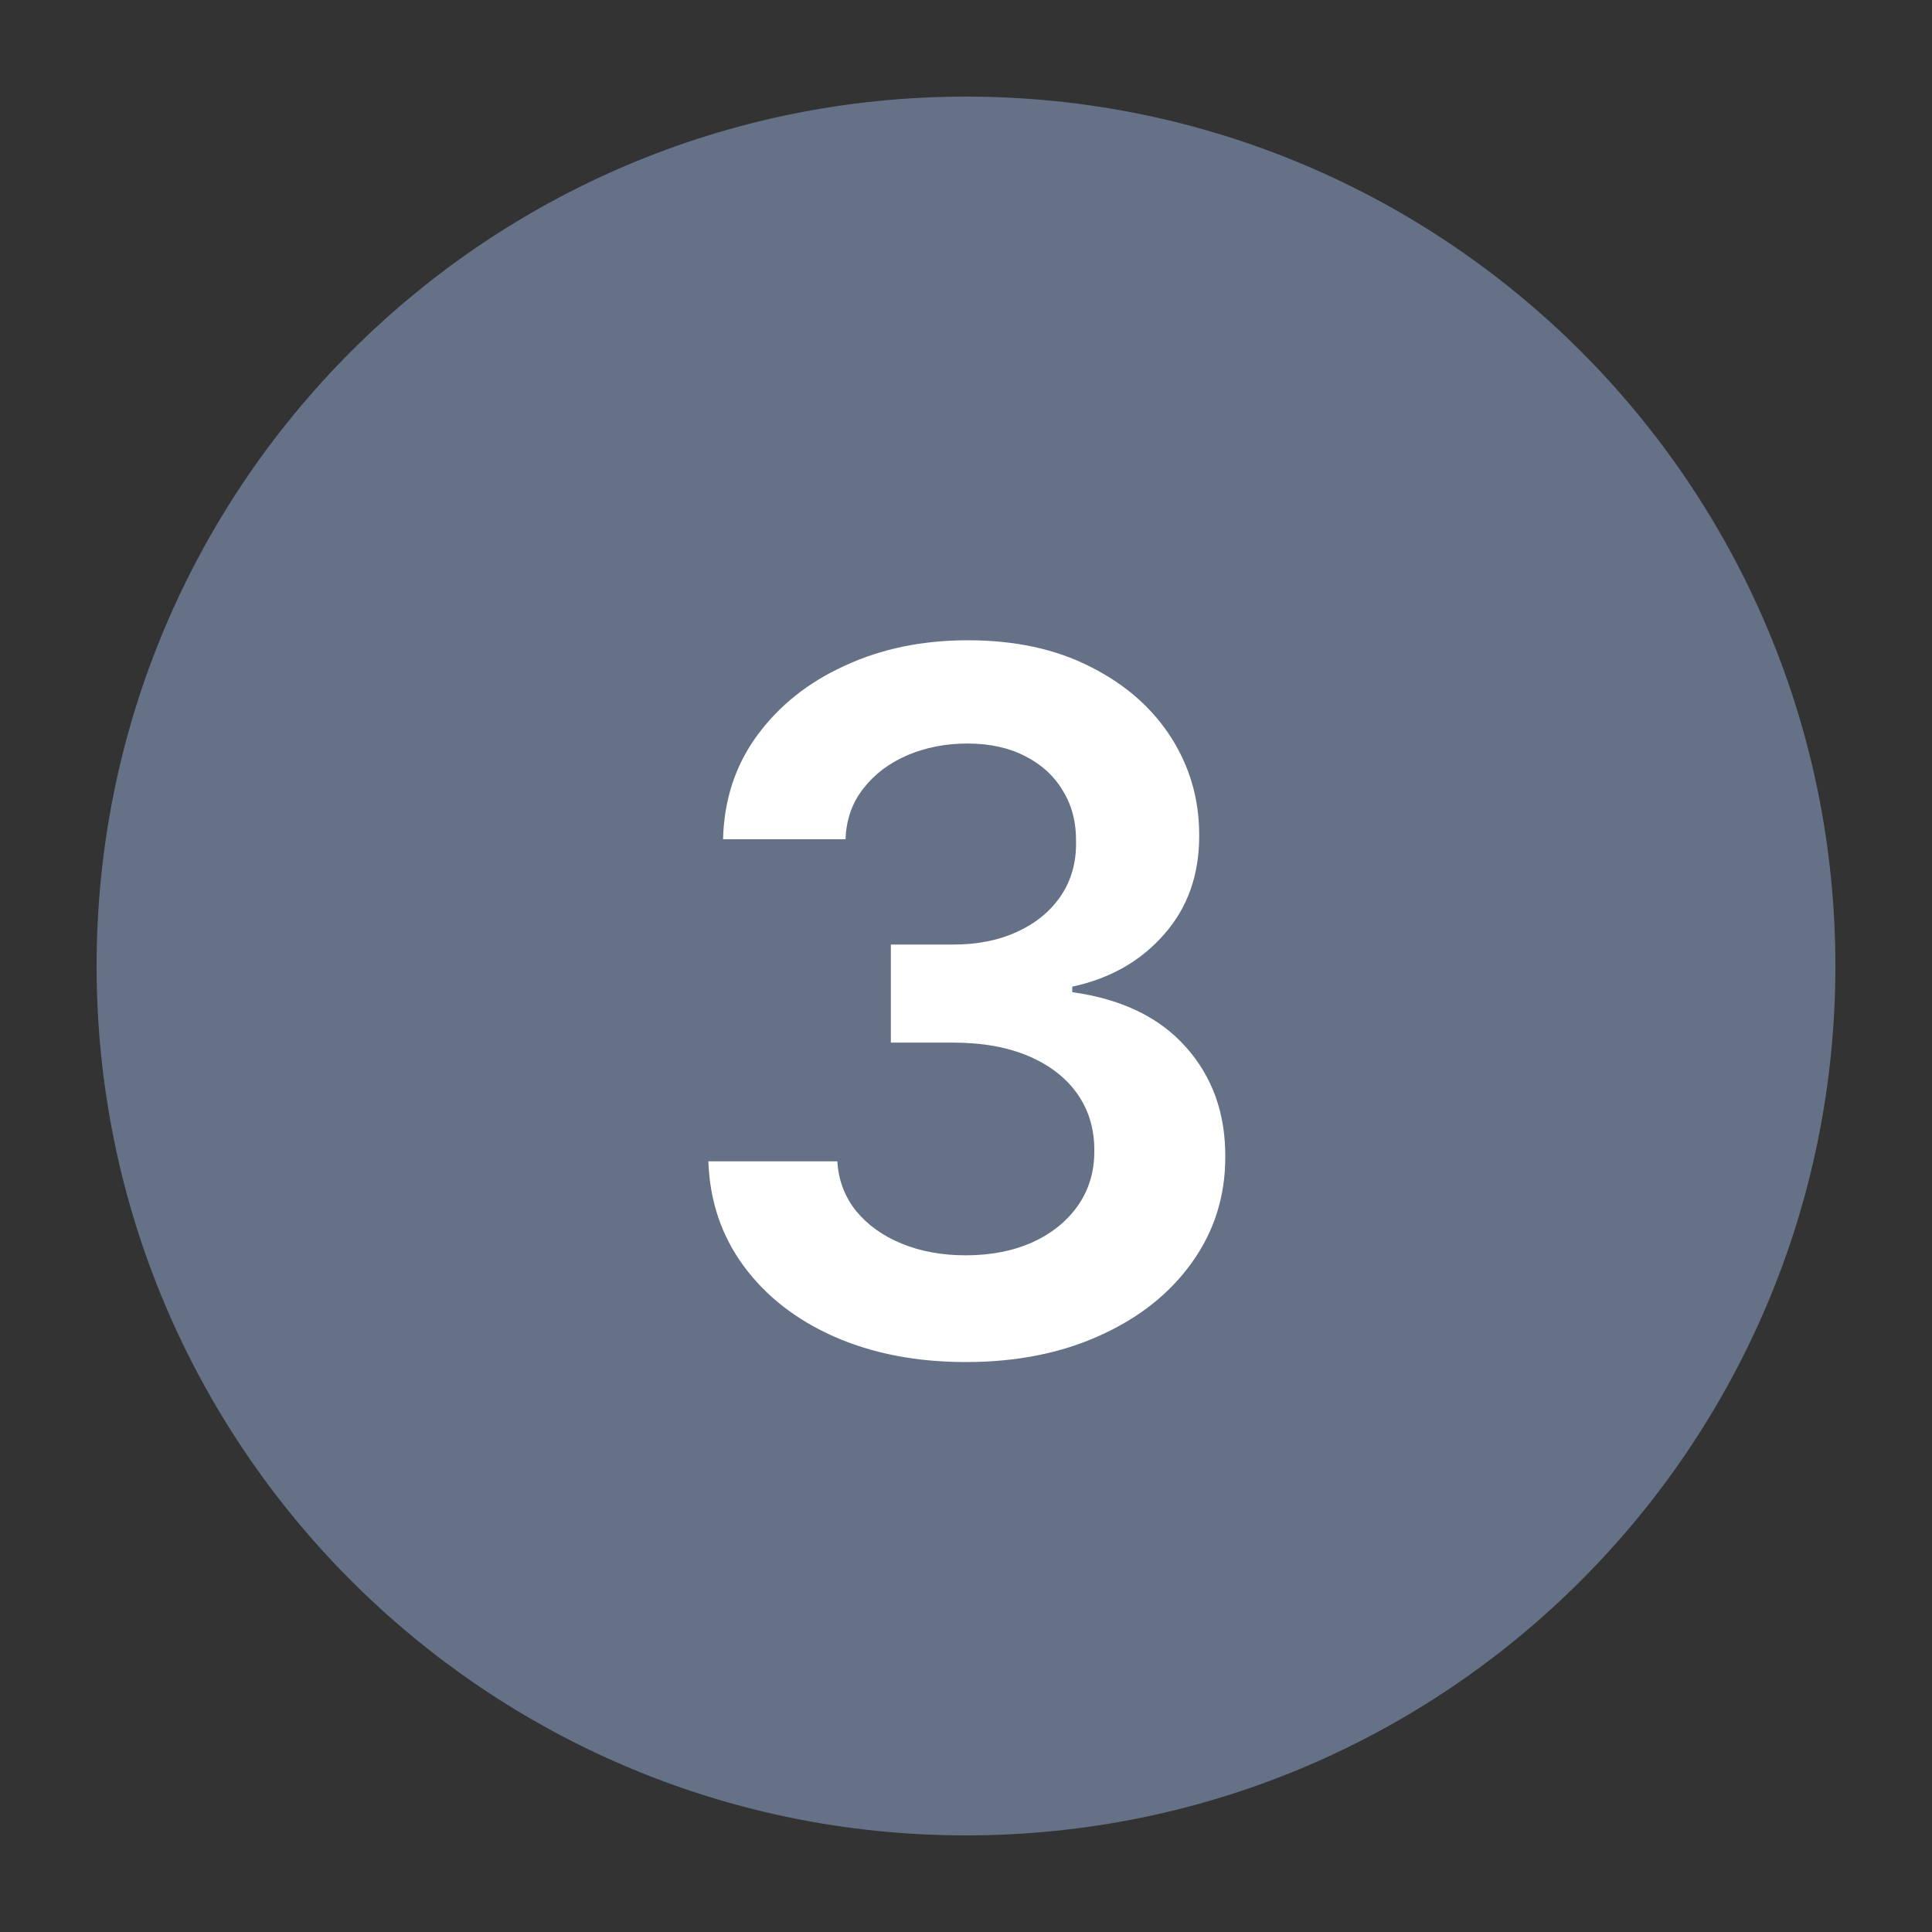
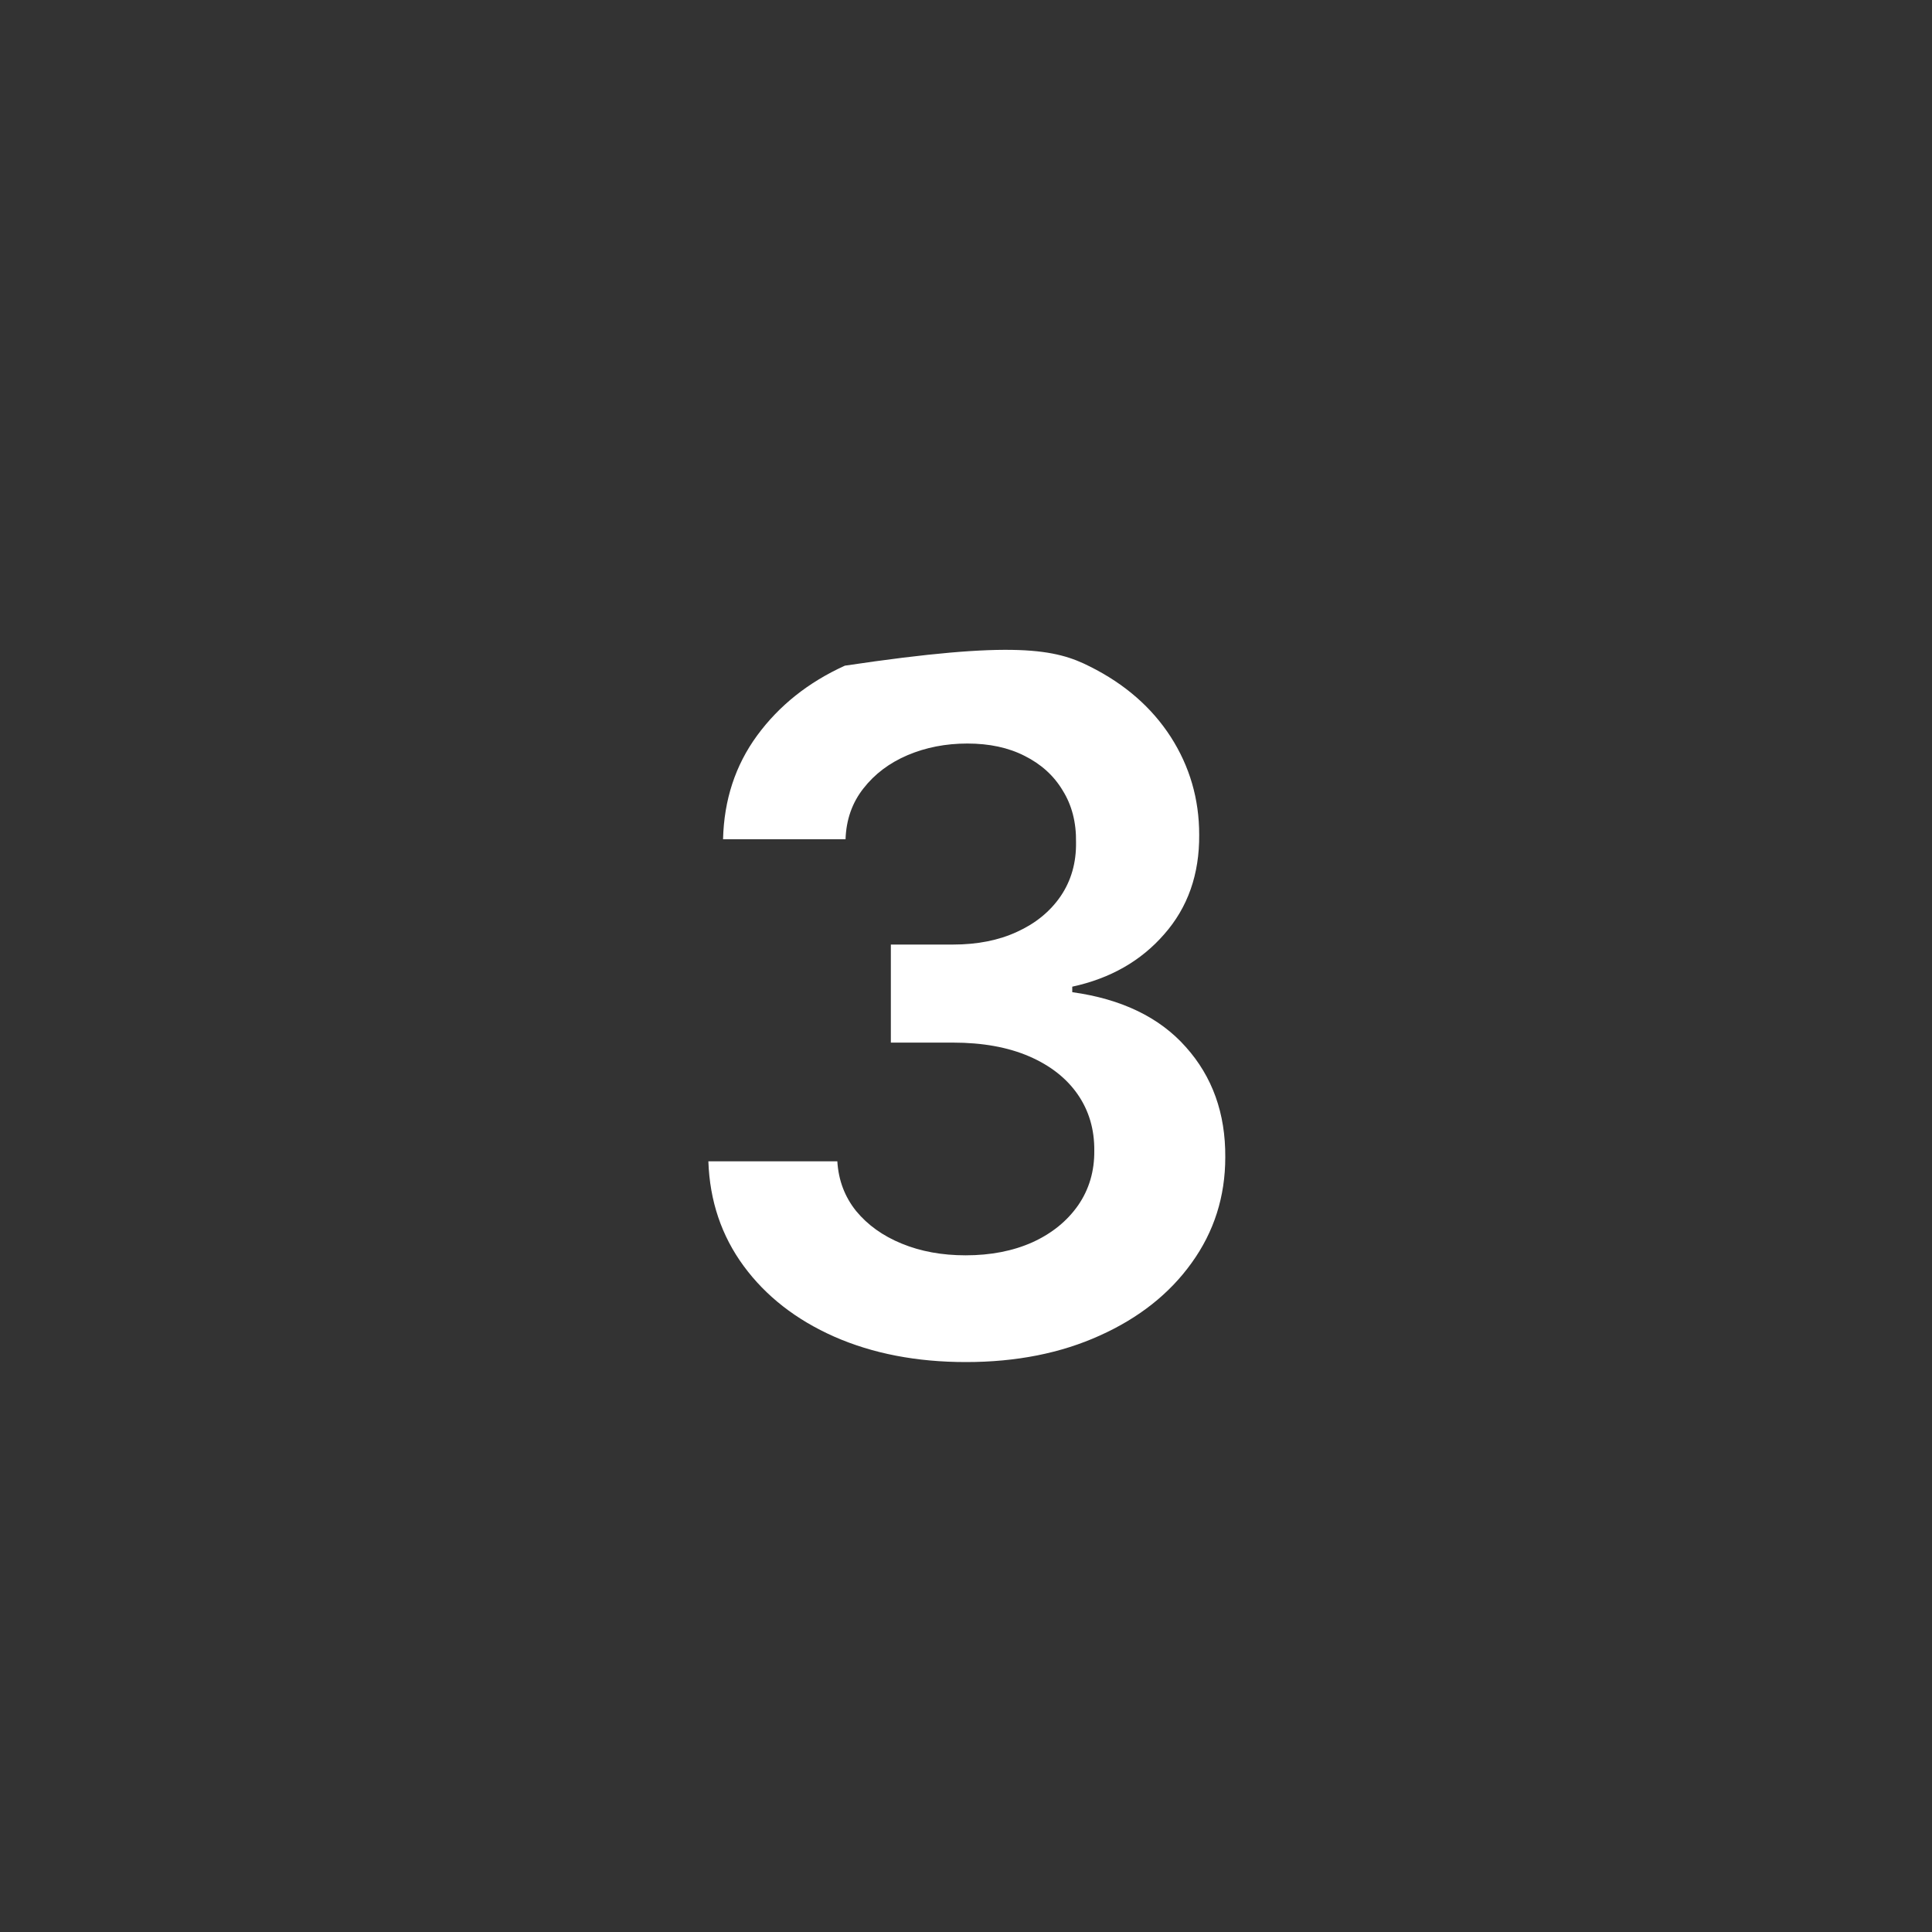
<svg xmlns="http://www.w3.org/2000/svg" width="20" height="20" viewBox="0 0 20 20" fill="none">
  <rect x="0" y="0" width="20" height="20" fill="#333333" stroke="none" />
-   <path d="M19 10C19 14.971 14.971 19 10 19C5.029 19 1 14.971 1 10C1 5.029 5.029 1 10 1C14.971 1 19 5.029 19 10Z" fill="#647186" />
-   <path d="M10 14.1C9.488 14.1 9.034 14.012 8.636 13.837C8.241 13.662 7.928 13.418 7.698 13.105C7.469 12.793 7.347 12.432 7.333 12.022H8.668C8.68 12.219 8.745 12.39 8.863 12.537C8.982 12.681 9.139 12.794 9.335 12.874C9.532 12.955 9.752 12.995 9.996 12.995C10.256 12.995 10.487 12.95 10.688 12.86C10.89 12.768 11.047 12.64 11.161 12.477C11.274 12.313 11.33 12.125 11.328 11.912C11.33 11.692 11.273 11.498 11.157 11.33C11.041 11.162 10.873 11.03 10.653 10.935C10.435 10.841 10.172 10.793 9.865 10.793H9.222V9.778H9.865C10.118 9.778 10.339 9.734 10.529 9.646C10.72 9.559 10.871 9.436 10.98 9.277C11.089 9.116 11.142 8.93 11.139 8.719C11.142 8.514 11.096 8.335 11.001 8.183C10.909 8.029 10.777 7.91 10.607 7.825C10.439 7.739 10.241 7.697 10.014 7.697C9.791 7.697 9.585 7.737 9.396 7.817C9.206 7.898 9.054 8.013 8.938 8.162C8.822 8.309 8.76 8.484 8.753 8.688H7.485C7.495 8.28 7.612 7.923 7.837 7.615C8.064 7.305 8.367 7.063 8.746 6.891C9.125 6.715 9.55 6.628 10.021 6.628C10.506 6.628 10.928 6.719 11.285 6.901C11.645 7.081 11.923 7.324 12.12 7.629C12.316 7.935 12.414 8.272 12.414 8.641C12.417 9.051 12.296 9.394 12.052 9.671C11.811 9.948 11.493 10.129 11.1 10.214V10.271C11.612 10.342 12.004 10.532 12.276 10.839C12.55 11.145 12.687 11.525 12.684 11.979C12.684 12.387 12.568 12.751 12.336 13.073C12.107 13.393 11.789 13.644 11.384 13.826C10.982 14.008 10.52 14.1 10 14.1Z" fill="white" />
+   <path d="M10 14.1C9.488 14.1 9.034 14.012 8.636 13.837C8.241 13.662 7.928 13.418 7.698 13.105C7.469 12.793 7.347 12.432 7.333 12.022H8.668C8.68 12.219 8.745 12.39 8.863 12.537C8.982 12.681 9.139 12.794 9.335 12.874C9.532 12.955 9.752 12.995 9.996 12.995C10.256 12.995 10.487 12.95 10.688 12.86C10.89 12.768 11.047 12.64 11.161 12.477C11.274 12.313 11.33 12.125 11.328 11.912C11.33 11.692 11.273 11.498 11.157 11.33C11.041 11.162 10.873 11.03 10.653 10.935C10.435 10.841 10.172 10.793 9.865 10.793H9.222V9.778H9.865C10.118 9.778 10.339 9.734 10.529 9.646C10.72 9.559 10.871 9.436 10.98 9.277C11.089 9.116 11.142 8.93 11.139 8.719C11.142 8.514 11.096 8.335 11.001 8.183C10.909 8.029 10.777 7.91 10.607 7.825C10.439 7.739 10.241 7.697 10.014 7.697C9.791 7.697 9.585 7.737 9.396 7.817C9.206 7.898 9.054 8.013 8.938 8.162C8.822 8.309 8.76 8.484 8.753 8.688H7.485C7.495 8.28 7.612 7.923 7.837 7.615C8.064 7.305 8.367 7.063 8.746 6.891C10.506 6.628 10.928 6.719 11.285 6.901C11.645 7.081 11.923 7.324 12.12 7.629C12.316 7.935 12.414 8.272 12.414 8.641C12.417 9.051 12.296 9.394 12.052 9.671C11.811 9.948 11.493 10.129 11.1 10.214V10.271C11.612 10.342 12.004 10.532 12.276 10.839C12.55 11.145 12.687 11.525 12.684 11.979C12.684 12.387 12.568 12.751 12.336 13.073C12.107 13.393 11.789 13.644 11.384 13.826C10.982 14.008 10.52 14.1 10 14.1Z" fill="white" />
</svg>